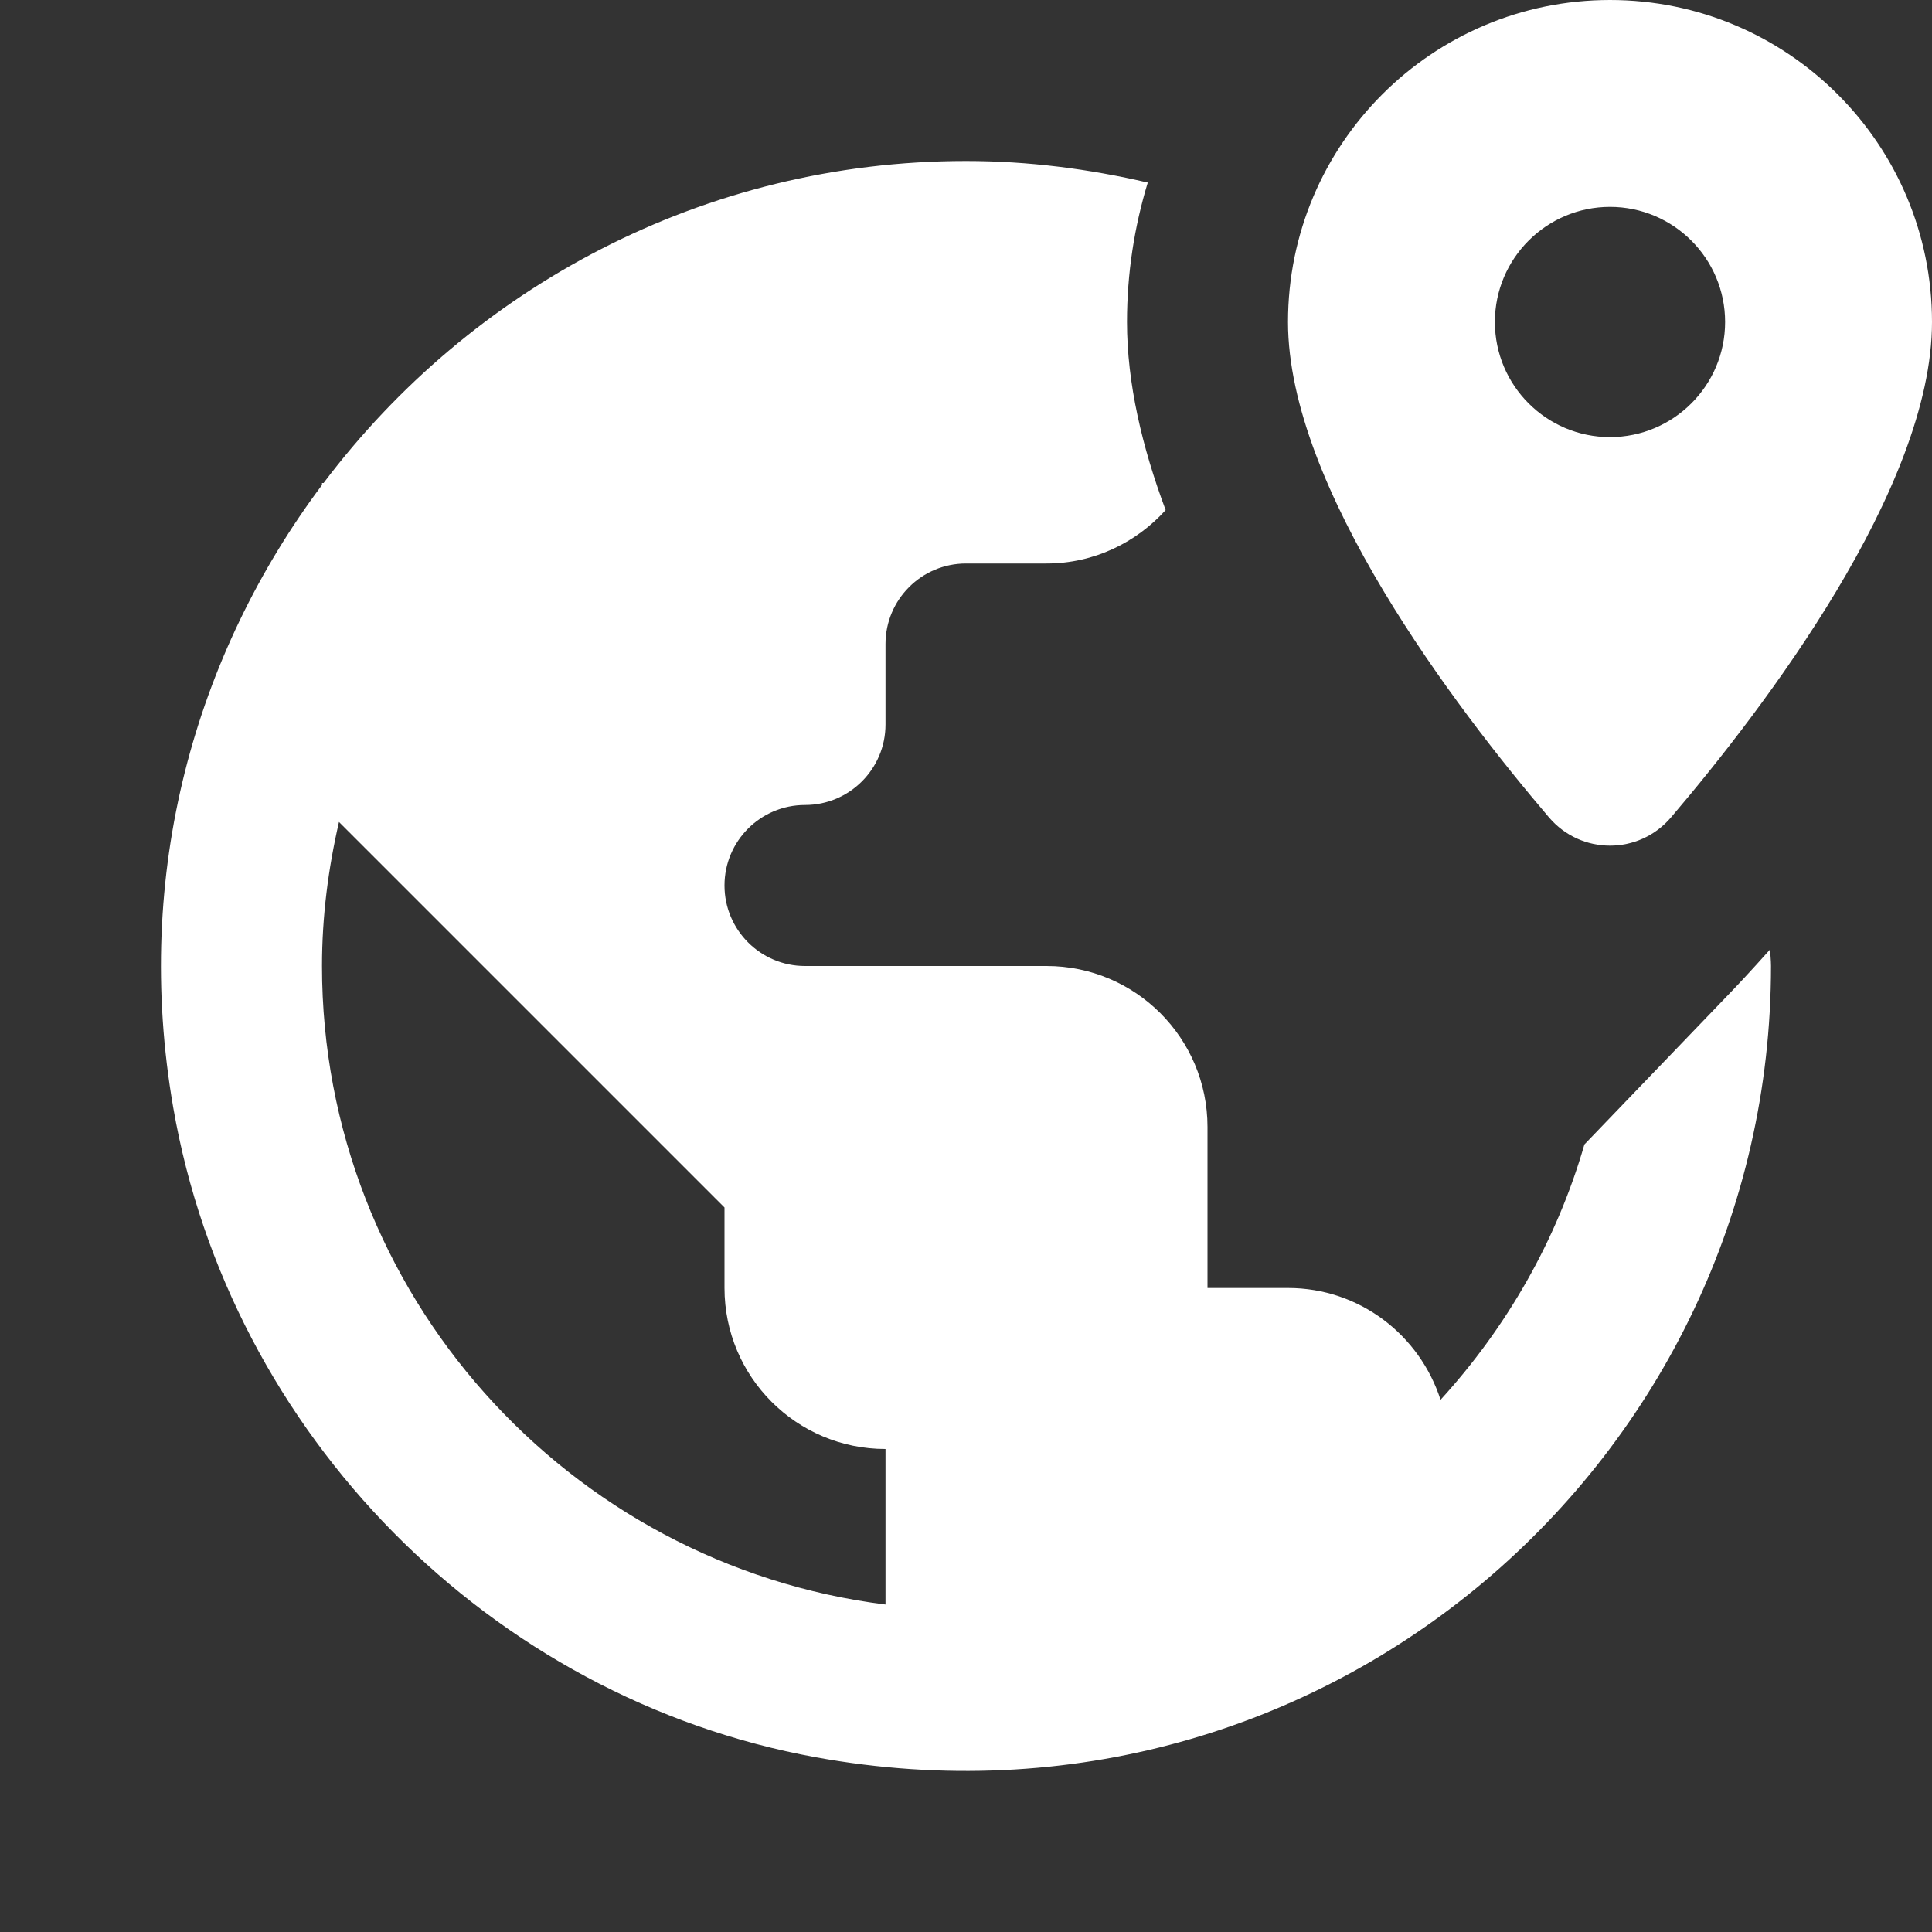
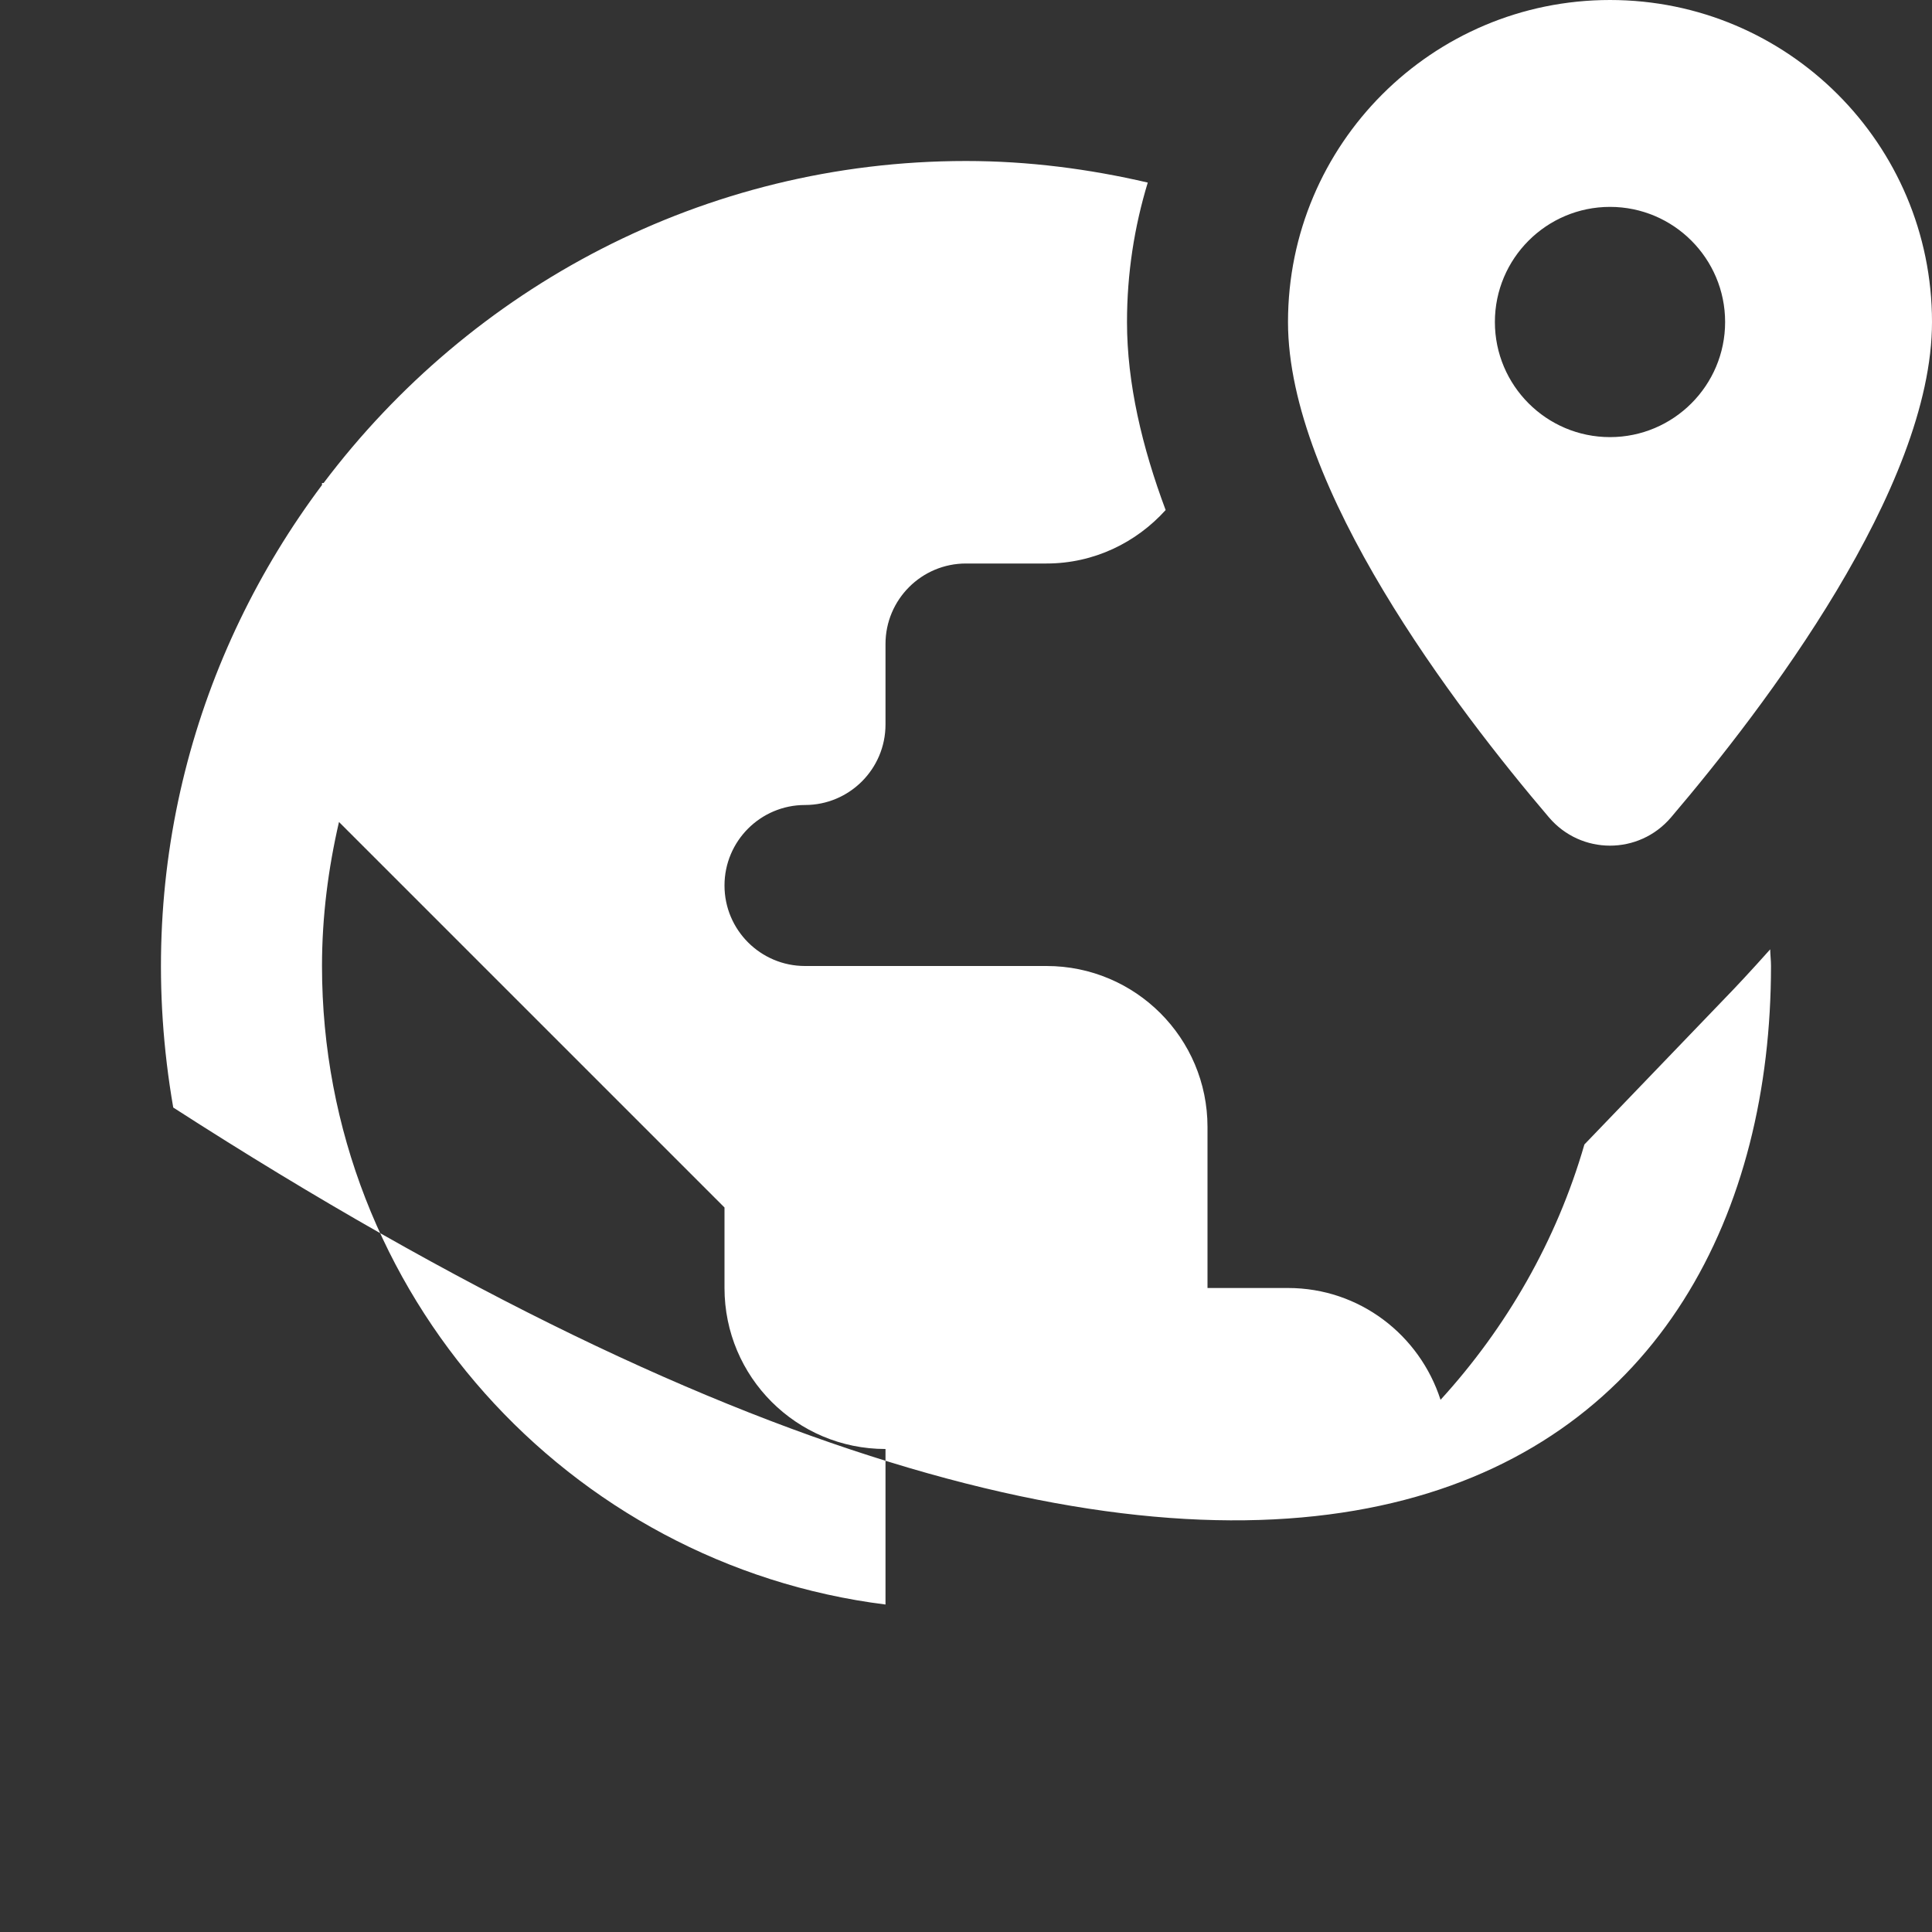
<svg xmlns="http://www.w3.org/2000/svg" viewBox="0 0 24 24" fill="#ffffff">
  <rect x="0" y="0" width="24" height="24" fill="#333333" stroke="none" />
-   <path d="M 20 0 C 17.791 0 16 1.791 16 4 C 16 6.062 18.082 8.793 19.242 10.154 C 19.641 10.622 20.359 10.622 20.758 10.154 C 21.917 8.793 24 6.062 24 4 C 24 1.791 22.209 0 20 0 z M 12 2 C 8.739 2 5.847 3.577 4.02 6 L 4 6 L 4 6.025 C 2.429 8.123 1.647 10.845 2.152 13.758 C 2.855 17.813 6.087 21.094 10.137 21.83 C 16.466 22.979 22 18.124 22 12 C 22 11.93 21.991 11.862 21.99 11.793 C 21.753 12.059 21.557 12.268 21.439 12.389 L 19.682 14.217 C 19.336 15.414 18.713 16.492 17.895 17.389 C 17.636 16.585 16.89 16 16 16 L 15 16 L 15 14 C 15 12.895 14.105 12 13 12 L 10 12 C 9.448 12 9 11.552 9 11 C 9 10.448 9.448 10 10 10 C 10.552 10 11 9.552 11 9 L 11 8 C 11 7.448 11.448 7 12 7 L 13 7 C 13.589 7 14.114 6.741 14.48 6.336 C 14.188 5.555 14 4.762 14 4 C 14 3.397 14.091 2.817 14.258 2.268 C 13.531 2.099 12.777 2 12 2 z M 20 2.57 C 20.789 2.57 21.43 3.211 21.43 4 C 21.43 4.789 20.789 5.43 20 5.43 C 19.211 5.43 18.57 4.789 18.57 4 C 18.57 3.211 19.211 2.57 20 2.57 z M 4.211 10.211 L 6 12 L 9 15 L 9 16 C 9 17.105 9.895 18 11 18 L 11 19.932 C 7.06 19.437 4 16.072 4 12 C 4 11.384 4.078 10.787 4.211 10.211 z" fill="#ffffff" />
+   <path d="M 20 0 C 17.791 0 16 1.791 16 4 C 16 6.062 18.082 8.793 19.242 10.154 C 19.641 10.622 20.359 10.622 20.758 10.154 C 21.917 8.793 24 6.062 24 4 C 24 1.791 22.209 0 20 0 z M 12 2 C 8.739 2 5.847 3.577 4.02 6 L 4 6 L 4 6.025 C 2.429 8.123 1.647 10.845 2.152 13.758 C 16.466 22.979 22 18.124 22 12 C 22 11.93 21.991 11.862 21.99 11.793 C 21.753 12.059 21.557 12.268 21.439 12.389 L 19.682 14.217 C 19.336 15.414 18.713 16.492 17.895 17.389 C 17.636 16.585 16.89 16 16 16 L 15 16 L 15 14 C 15 12.895 14.105 12 13 12 L 10 12 C 9.448 12 9 11.552 9 11 C 9 10.448 9.448 10 10 10 C 10.552 10 11 9.552 11 9 L 11 8 C 11 7.448 11.448 7 12 7 L 13 7 C 13.589 7 14.114 6.741 14.48 6.336 C 14.188 5.555 14 4.762 14 4 C 14 3.397 14.091 2.817 14.258 2.268 C 13.531 2.099 12.777 2 12 2 z M 20 2.57 C 20.789 2.57 21.43 3.211 21.43 4 C 21.43 4.789 20.789 5.43 20 5.43 C 19.211 5.43 18.57 4.789 18.57 4 C 18.57 3.211 19.211 2.57 20 2.57 z M 4.211 10.211 L 6 12 L 9 15 L 9 16 C 9 17.105 9.895 18 11 18 L 11 19.932 C 7.06 19.437 4 16.072 4 12 C 4 11.384 4.078 10.787 4.211 10.211 z" fill="#ffffff" />
</svg>